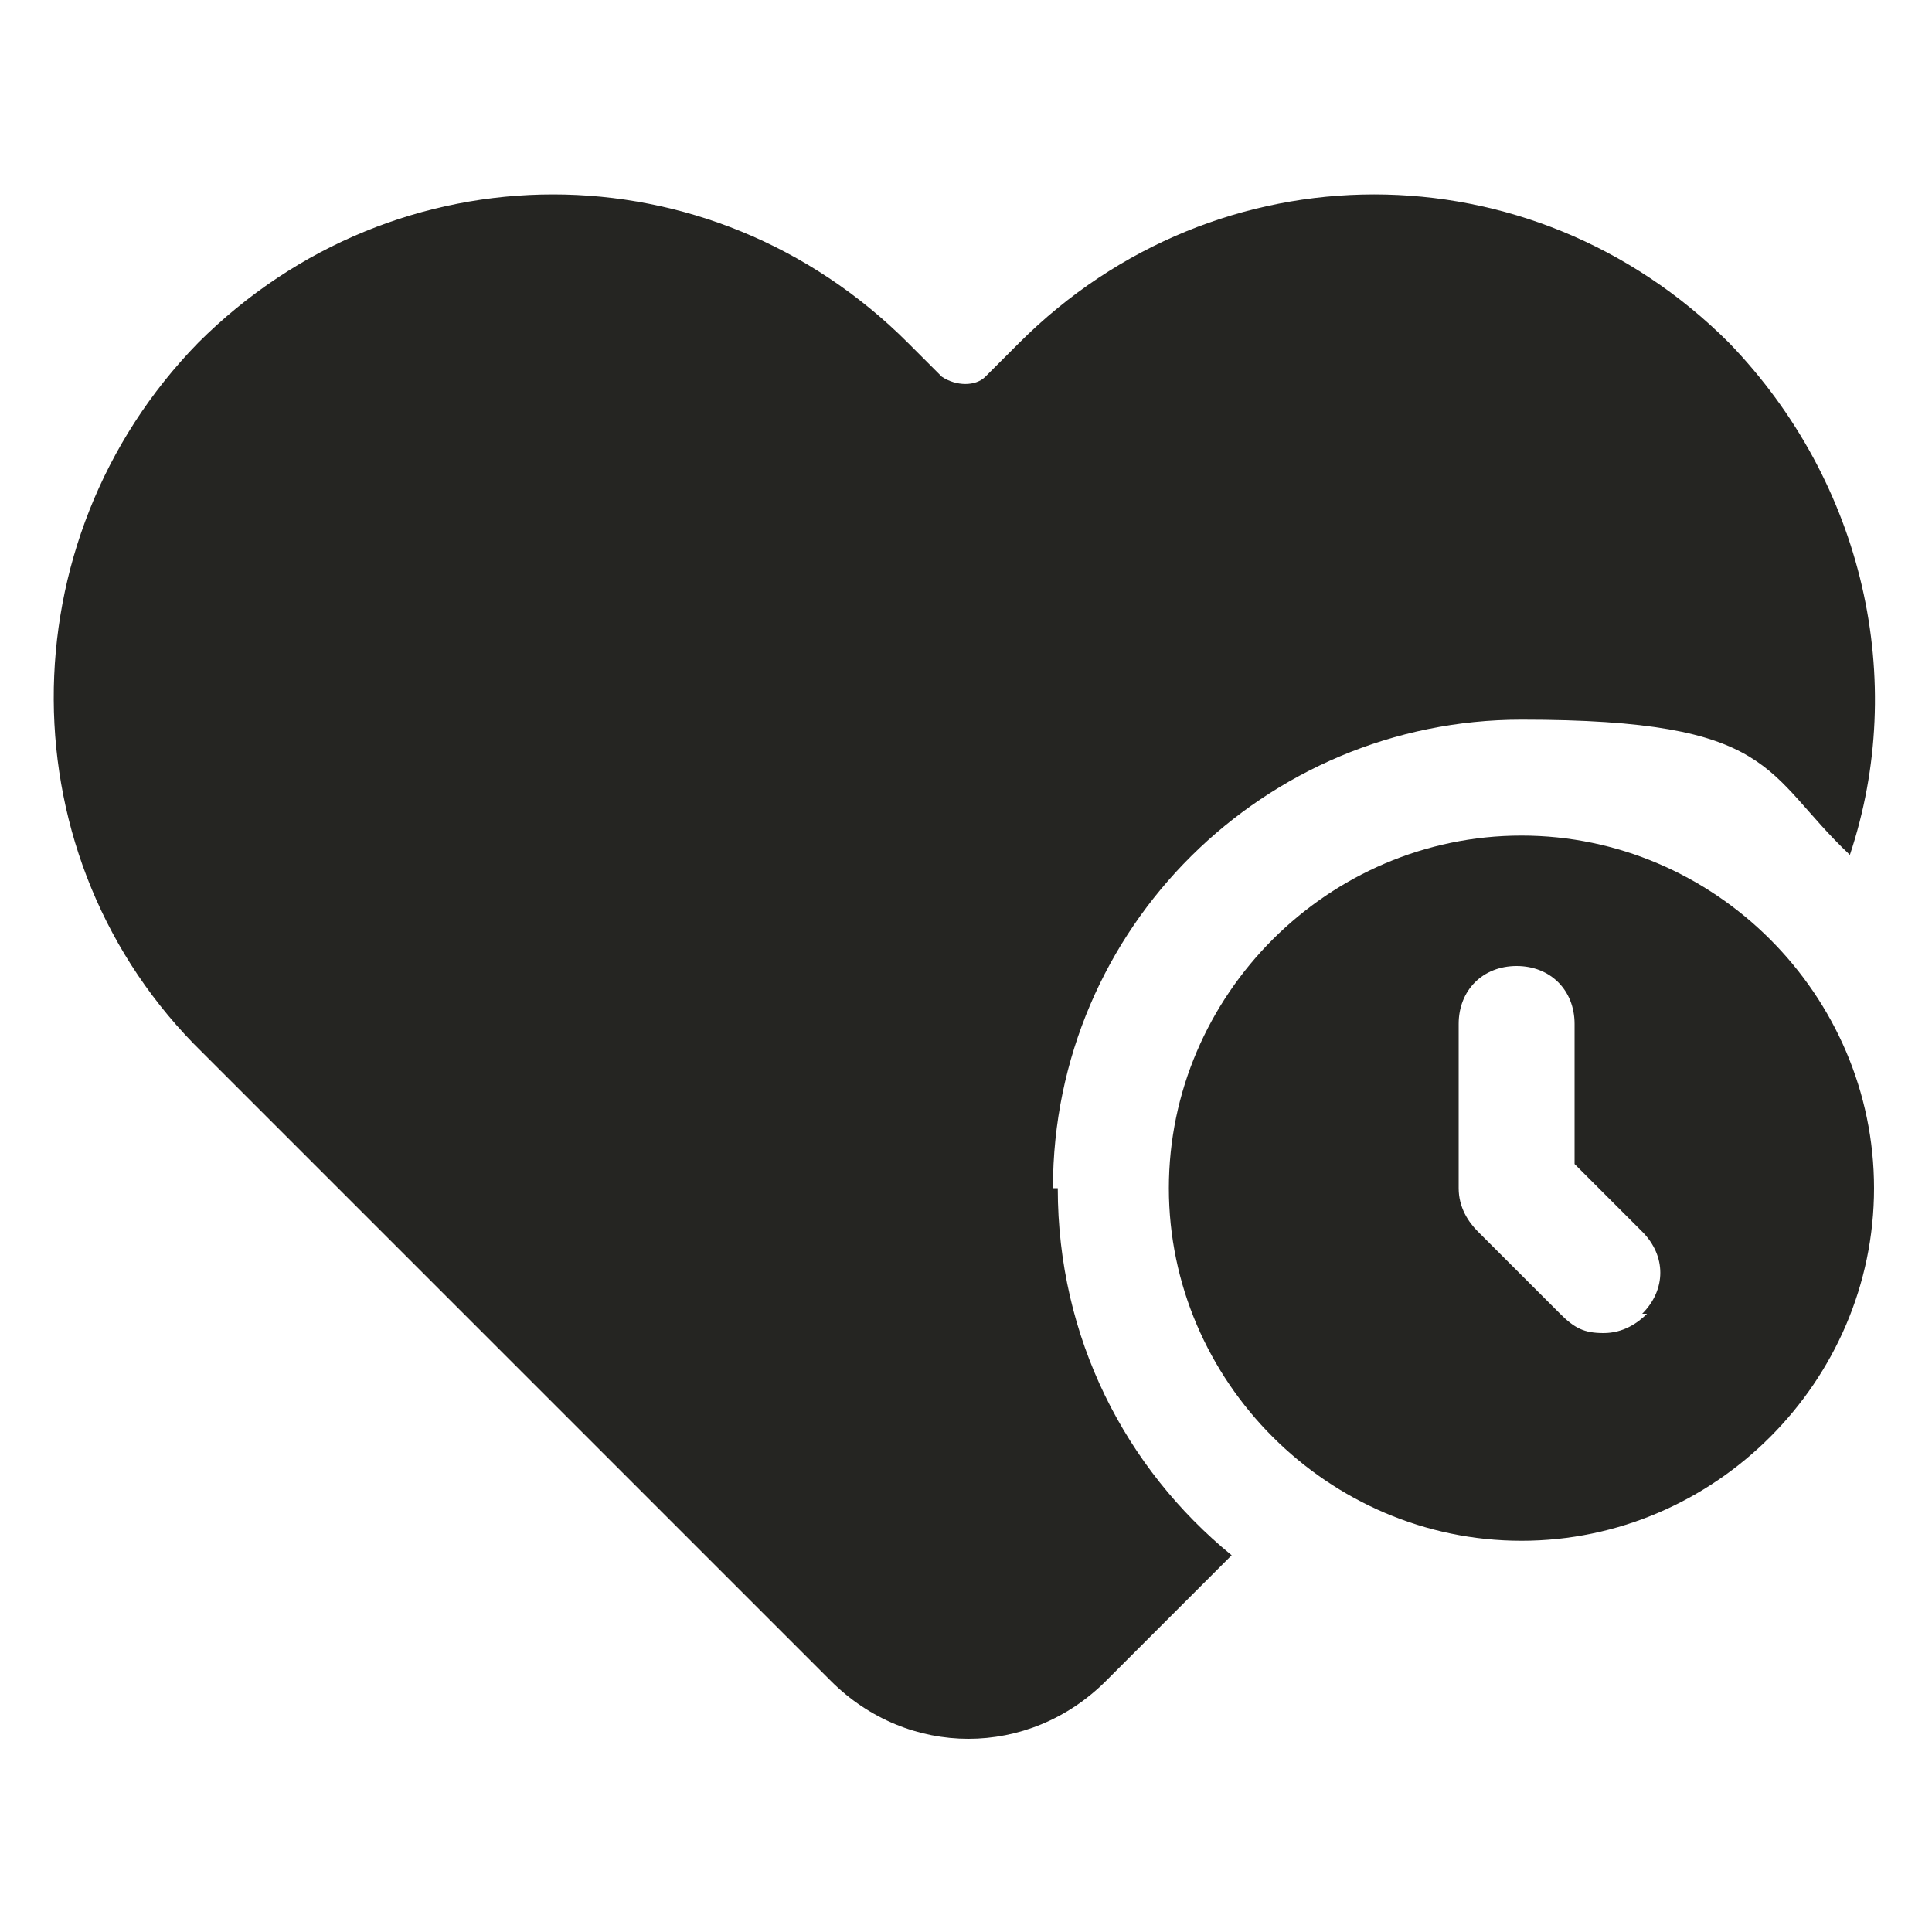
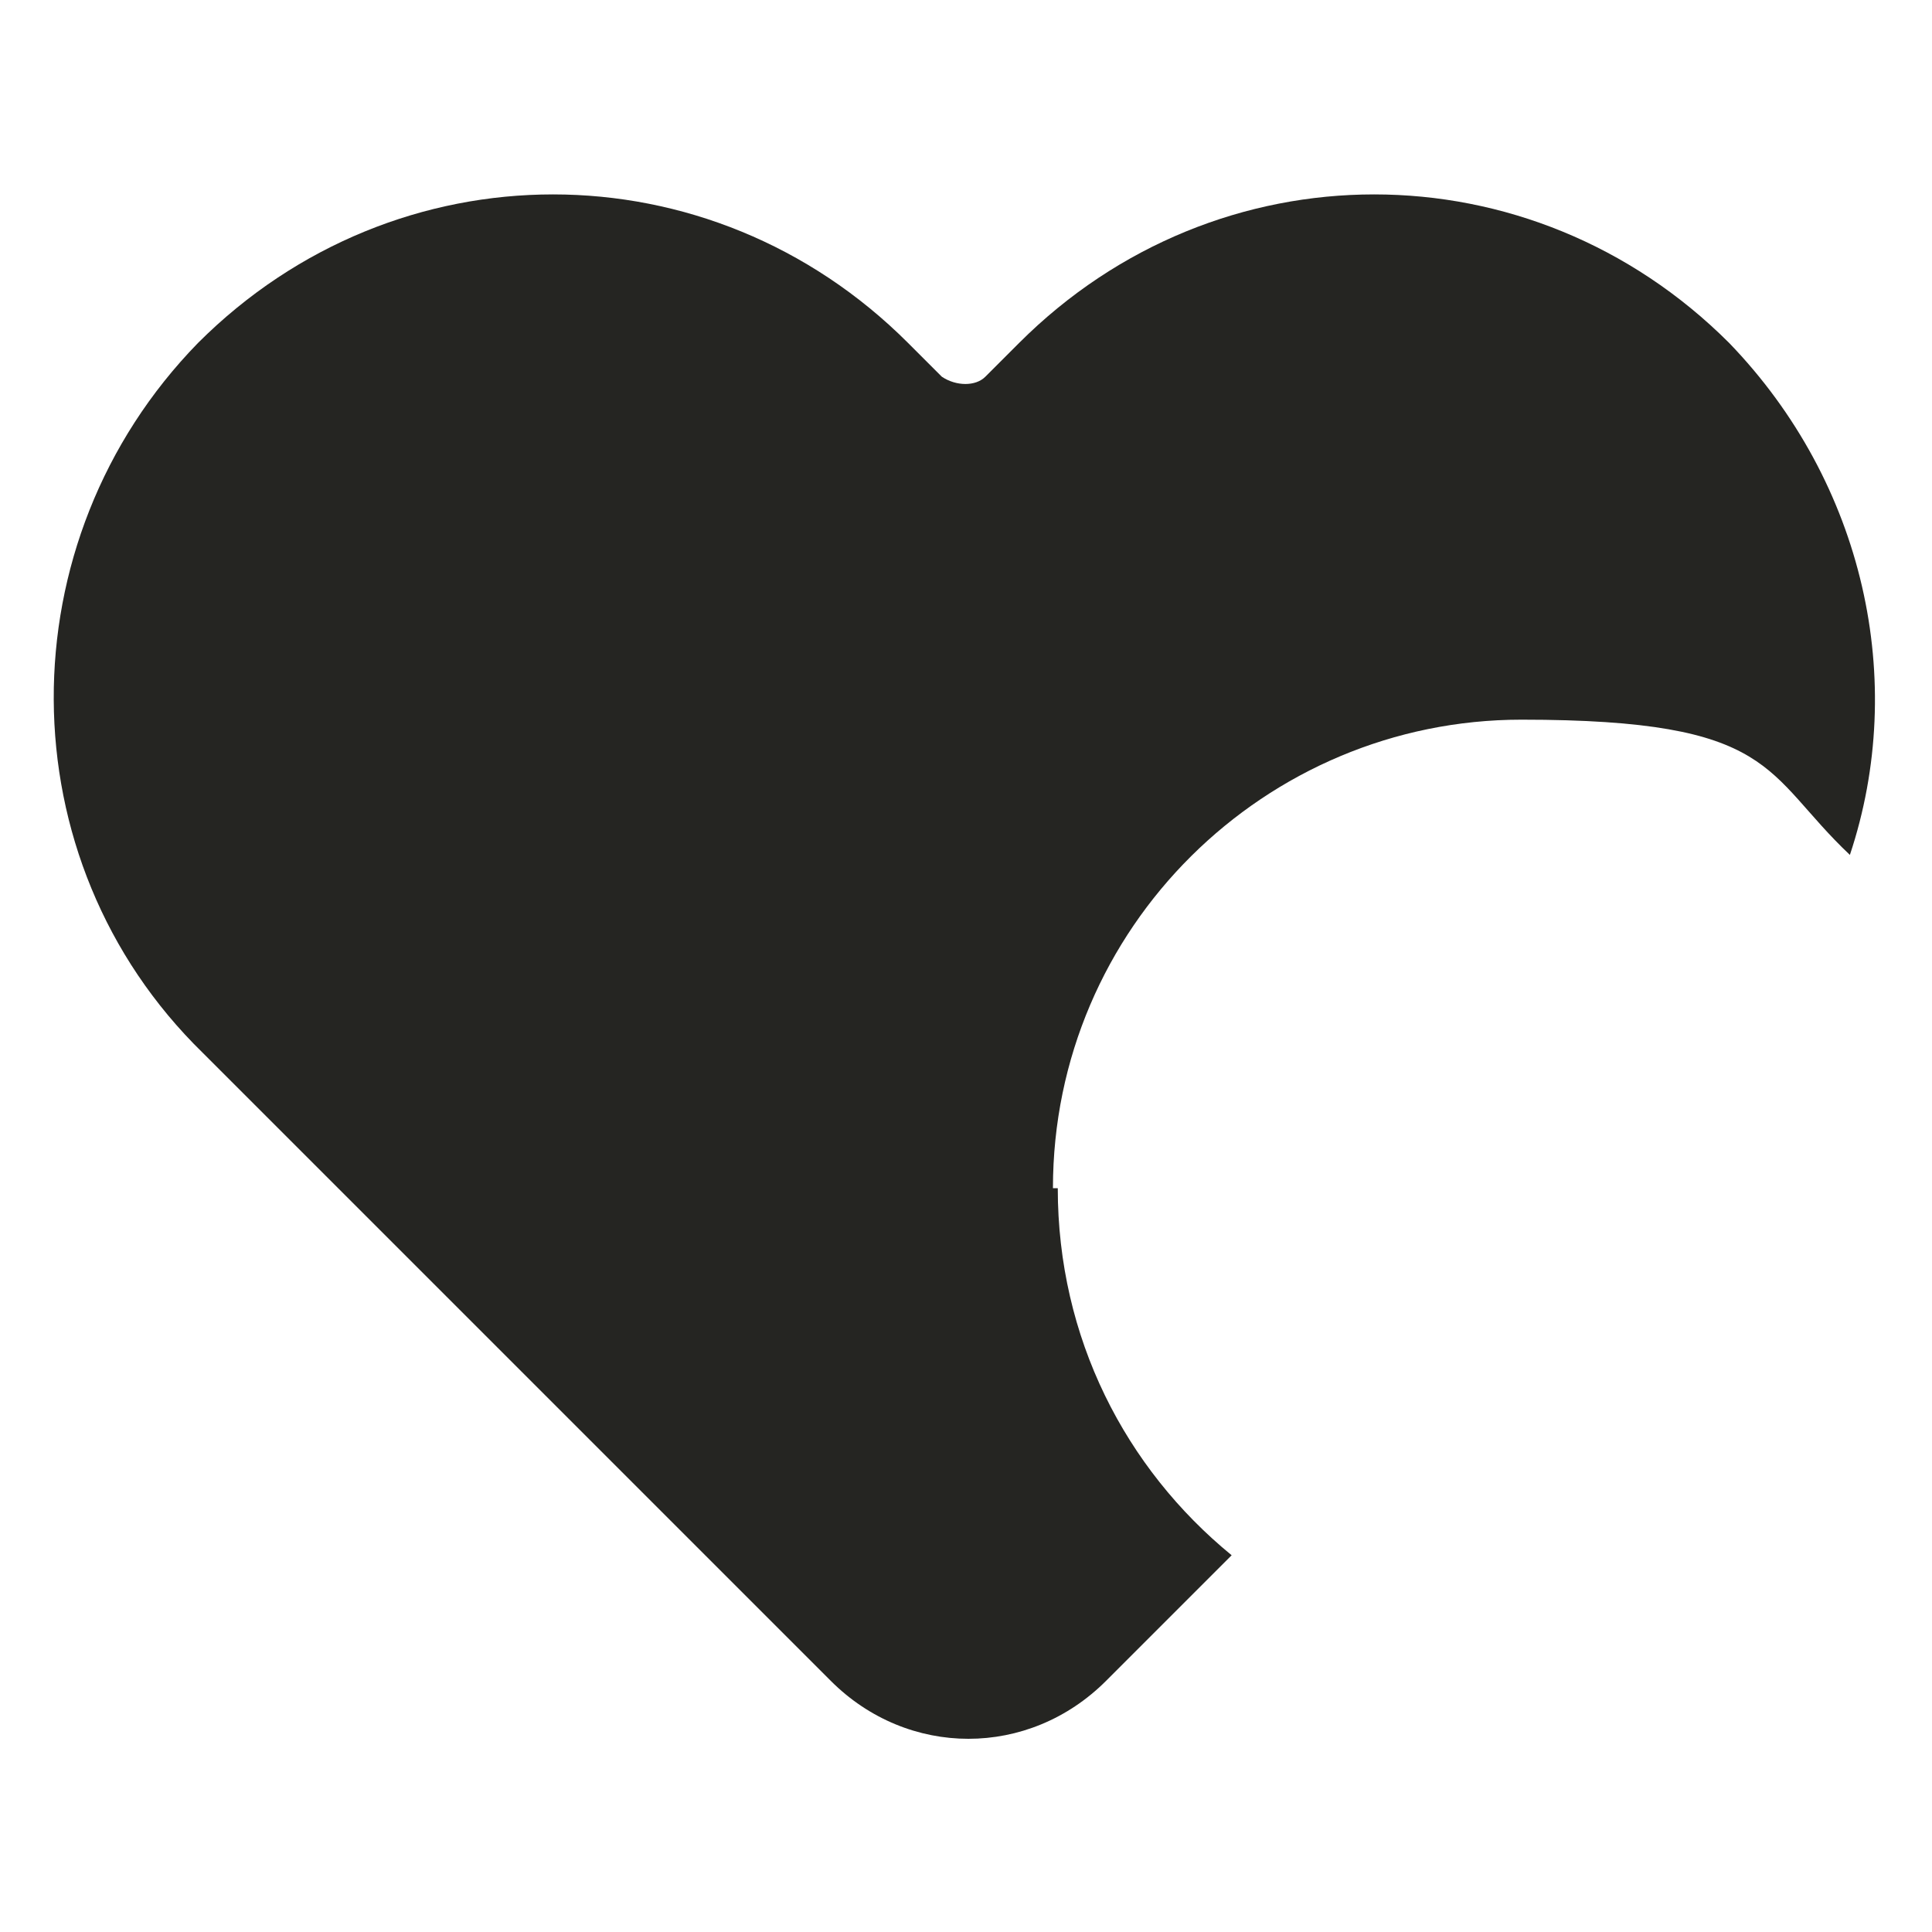
<svg xmlns="http://www.w3.org/2000/svg" id="Layer_1" version="1.1" viewBox="0 0 40 40">
  <defs>
    <style>
      .st0 {
        fill: #252522;
      }
    </style>
  </defs>
  <path class="st0" d="M21.8,24.6c0-5.4,4.4-9.7,9.7-9.7s5,1.1,6.8,2.8c1.2-3.6.3-7.7-2.5-10.6h0c-4.1-4.1-10.6-4.1-14.7,0l-.7.7c-.2.2-.6.2-.9,0l-.7-.7c-4.1-4.1-10.6-4.1-14.7,0h0C.1,11.2.1,17.8,4.2,21.8l13,13c1.6,1.6,4.1,1.6,5.7,0l2.6-2.6c-2.2-1.8-3.6-4.5-3.6-7.6Z" />
-   <path class="st0" d="M31.5,17.3c-4,0-7.3,3.3-7.3,7.3s3.3,7.3,7.3,7.3,7.3-3.3,7.3-7.3-3.3-7.3-7.3-7.3ZM34.1,27.2c-.2.2-.5.4-.9.4s-.6-.1-.9-.4l-1.7-1.7c-.2-.2-.4-.5-.4-.9v-3.4c0-.7.5-1.2,1.2-1.2s1.2.5,1.2,1.2v2.9l1.4,1.4c.5.5.5,1.2,0,1.7Z" />
</svg>